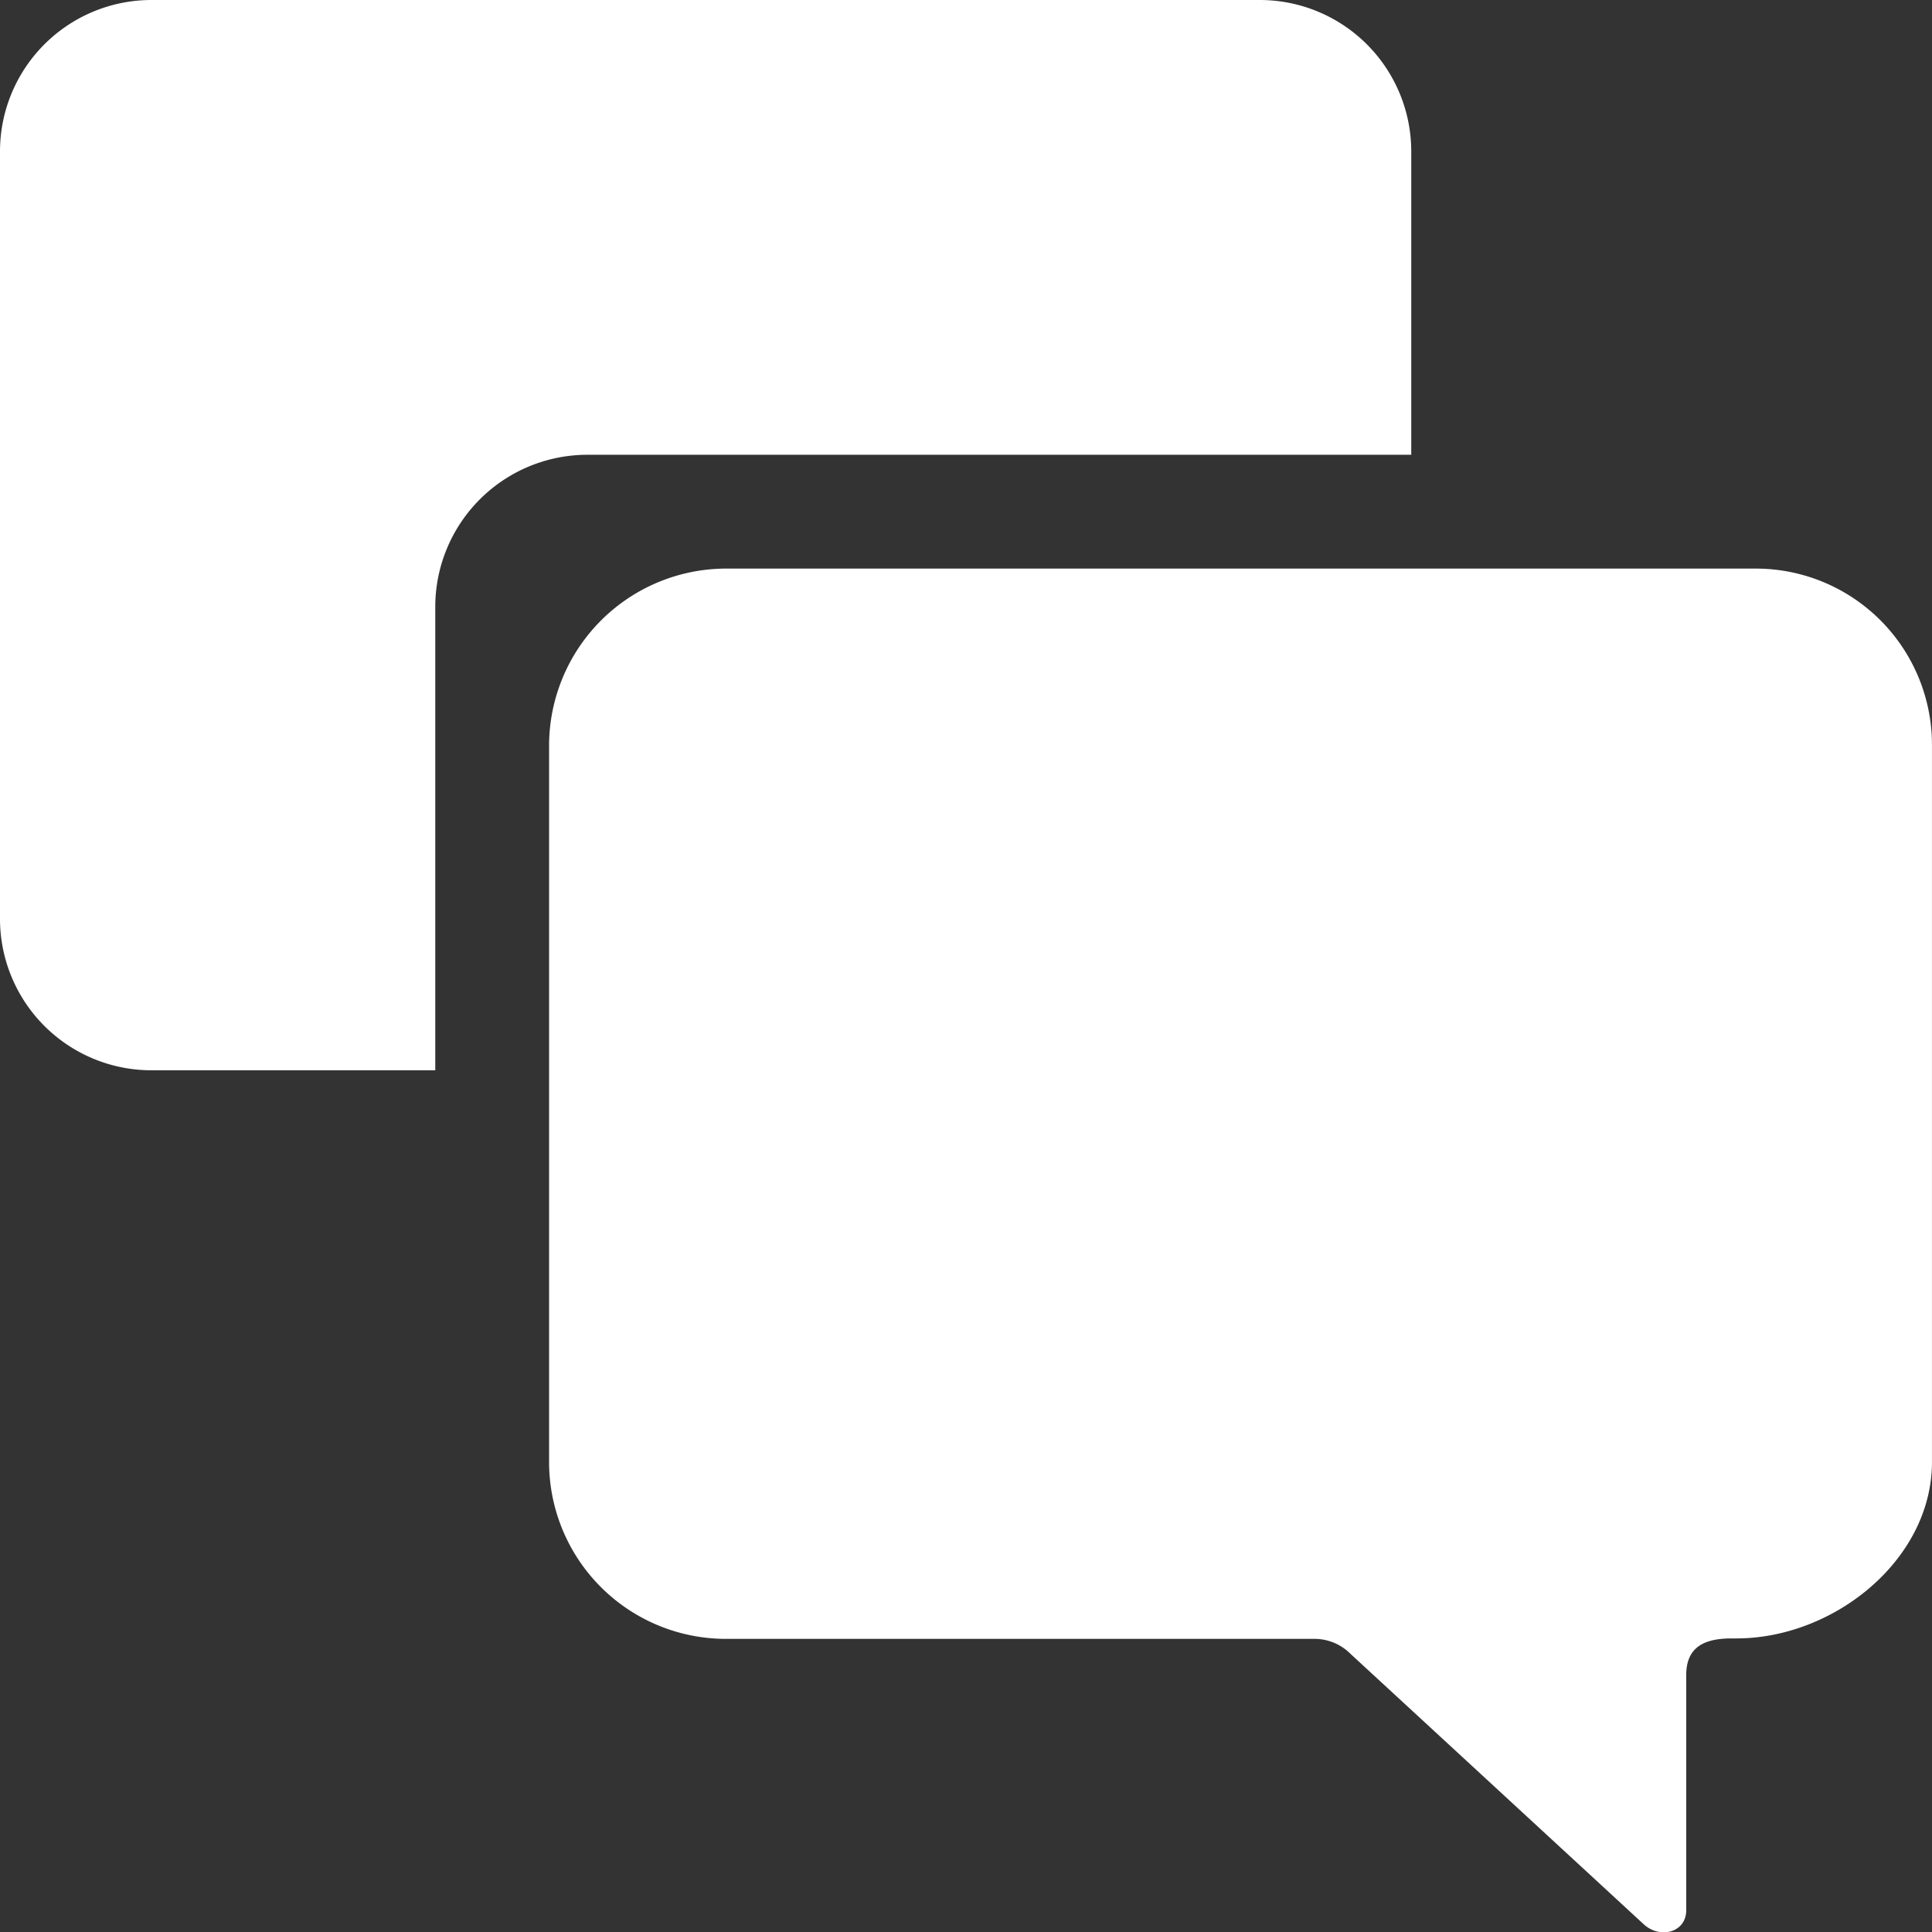
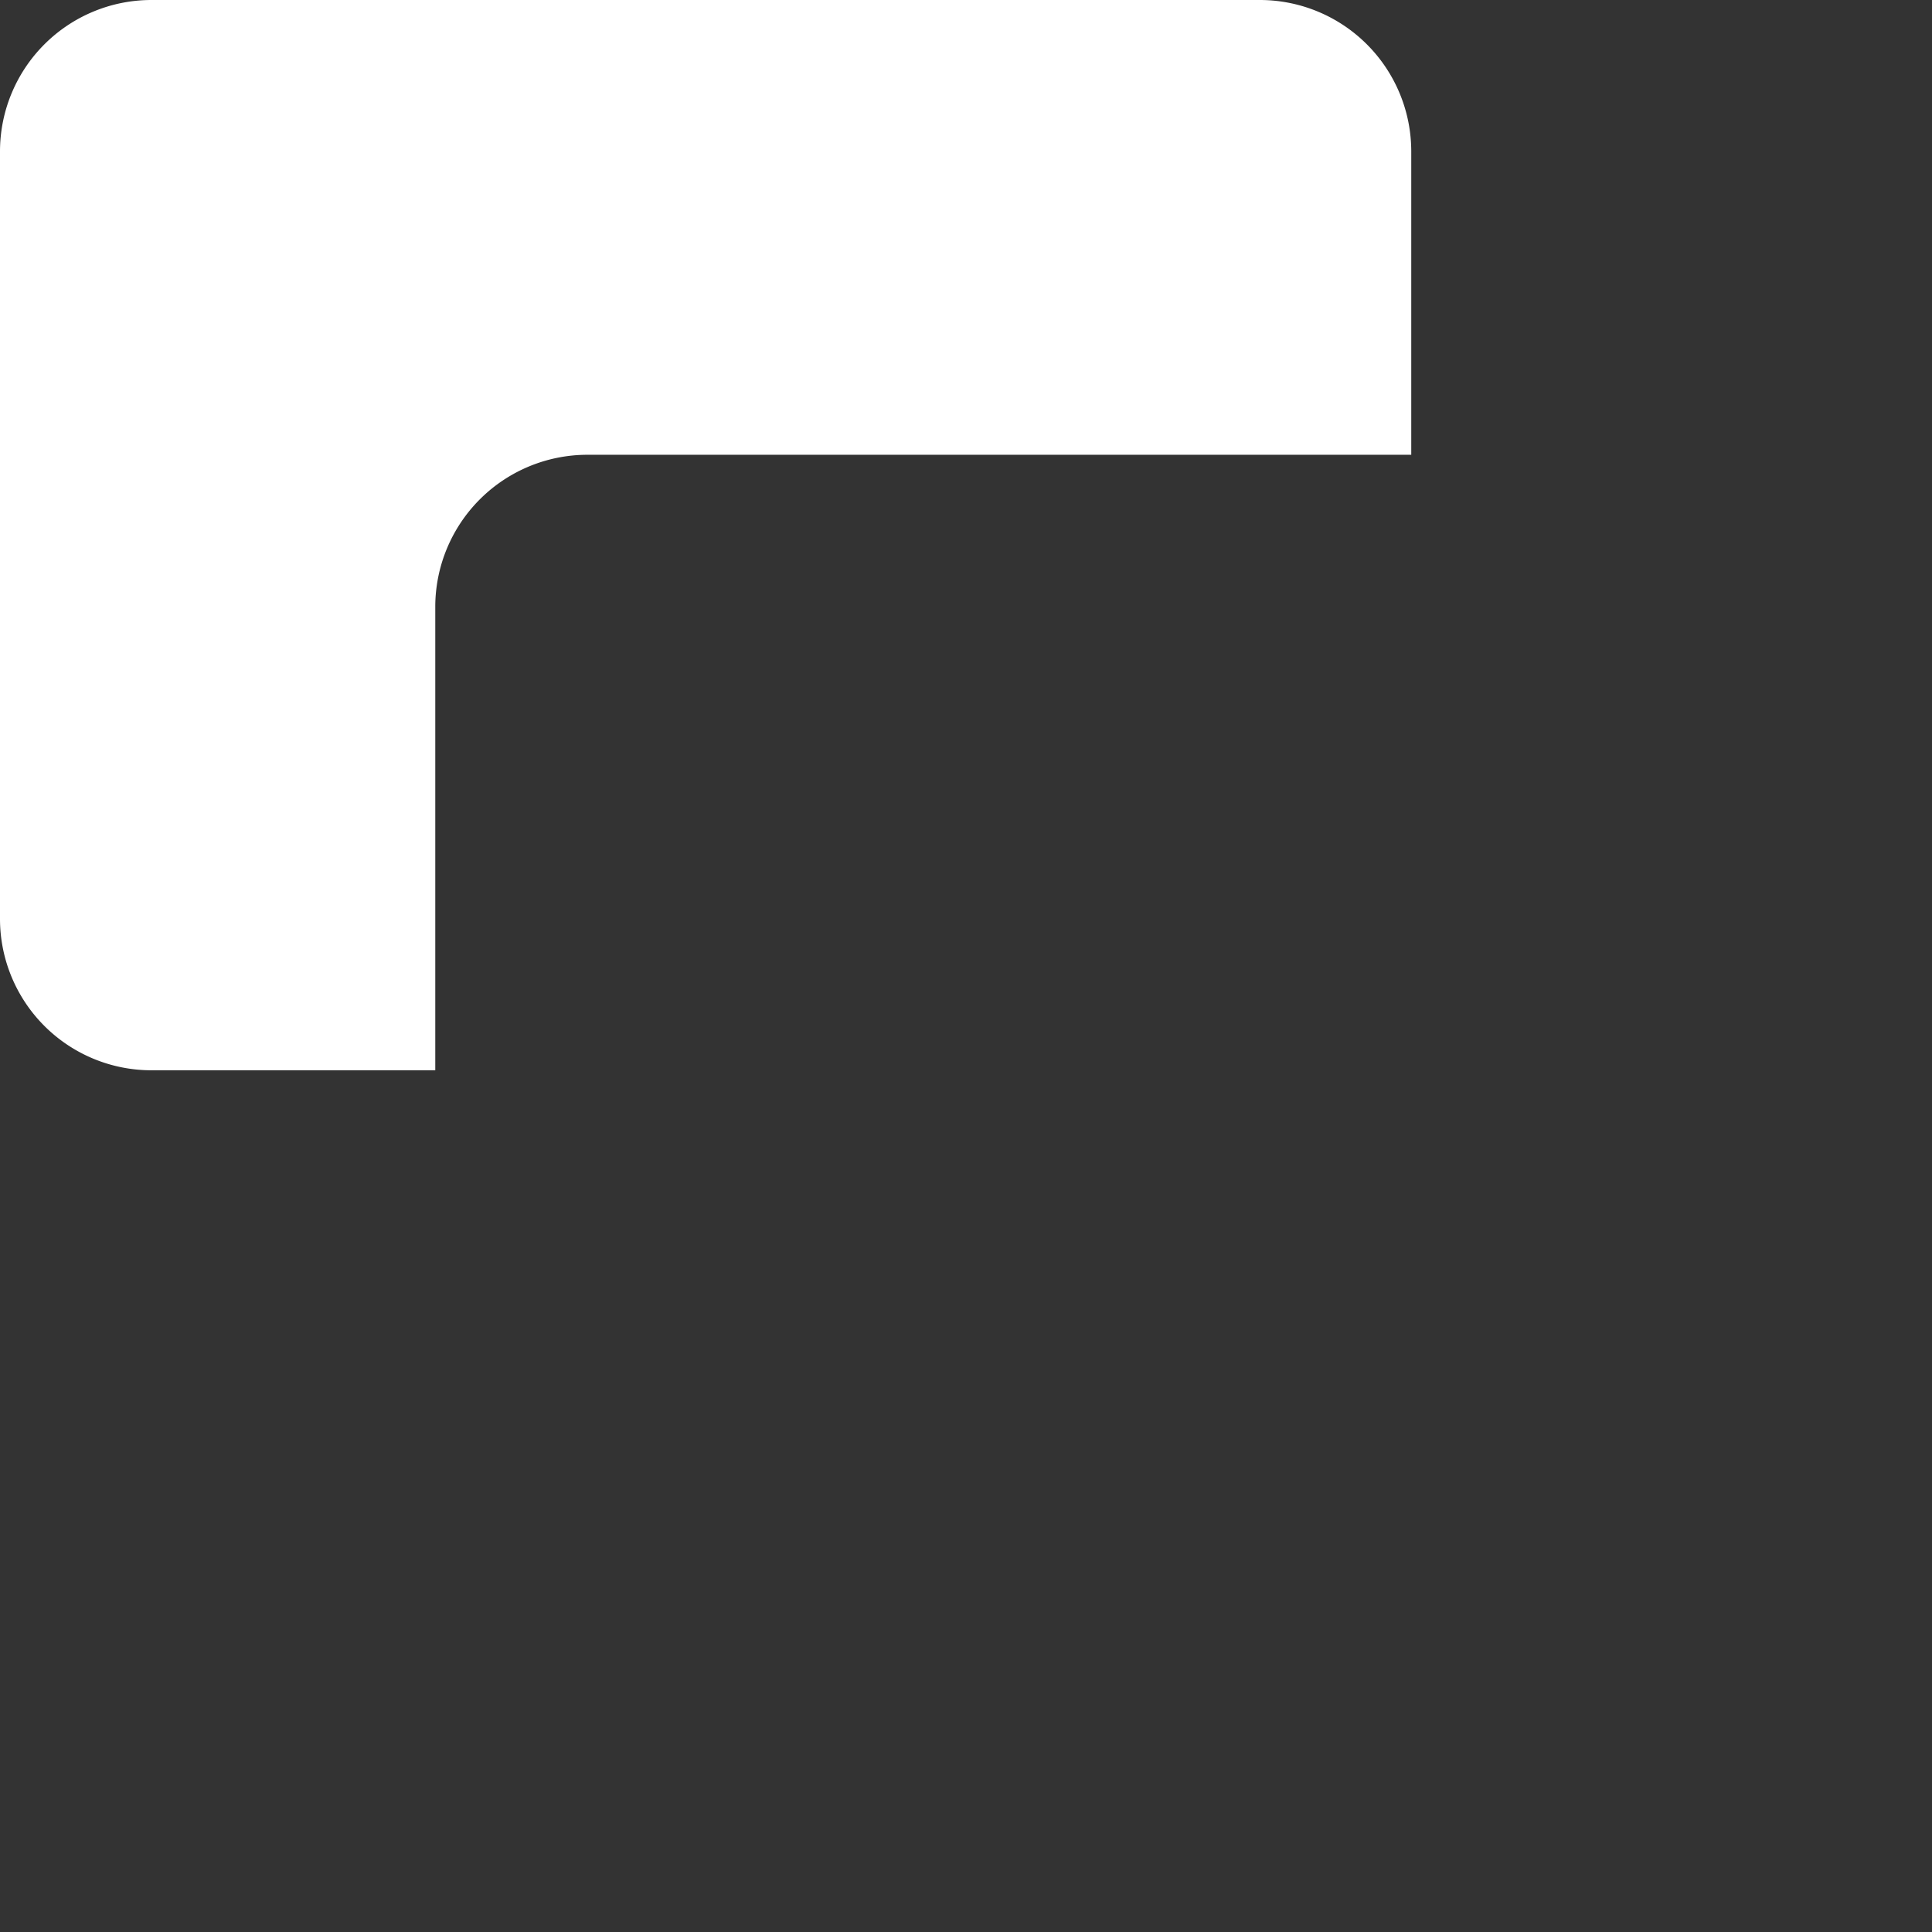
<svg xmlns="http://www.w3.org/2000/svg" id="Icon_ionic-ios-chatboxes" data-name="Icon ionic-ios-chatboxes" width="239.395" height="239.435" viewBox="0 0 239.395 239.435">
  <rect x="0" y="0" width="239.395" height="239.435" fill="#333333" stroke="none" />
-   <path id="Path_2" data-name="Path 2" d="M161.171,11.981H33.617A21.962,21.962,0,0,0,11.686,33.912v88.816A21.913,21.913,0,0,0,33.617,144.6H106.6a6.29,6.29,0,0,1,4.375,1.842l36.263,33.443c2.015,1.957,5.353,1.151,5.353-1.669V149.091c0-3.454,2.187-4.547,5.641-4.547h.576c12.088,0,24.233-9.728,24.233-21.873V33.912A21.839,21.839,0,0,0,161.171,11.981Z" transform="translate(56.351 58.473)" fill="#fff" />
  <path id="Path_3" data-name="Path 3" d="M76.132,59.727H178.244V22.14A18.768,18.768,0,0,0,159.48,3.375H22.14A18.768,18.768,0,0,0,3.375,22.14v95.09A18.768,18.768,0,0,0,22.14,135.995h35.17v-57.5A18.854,18.854,0,0,1,76.132,59.727Z" transform="translate(-3.375 -3.375)" fill="#fff" />
</svg>